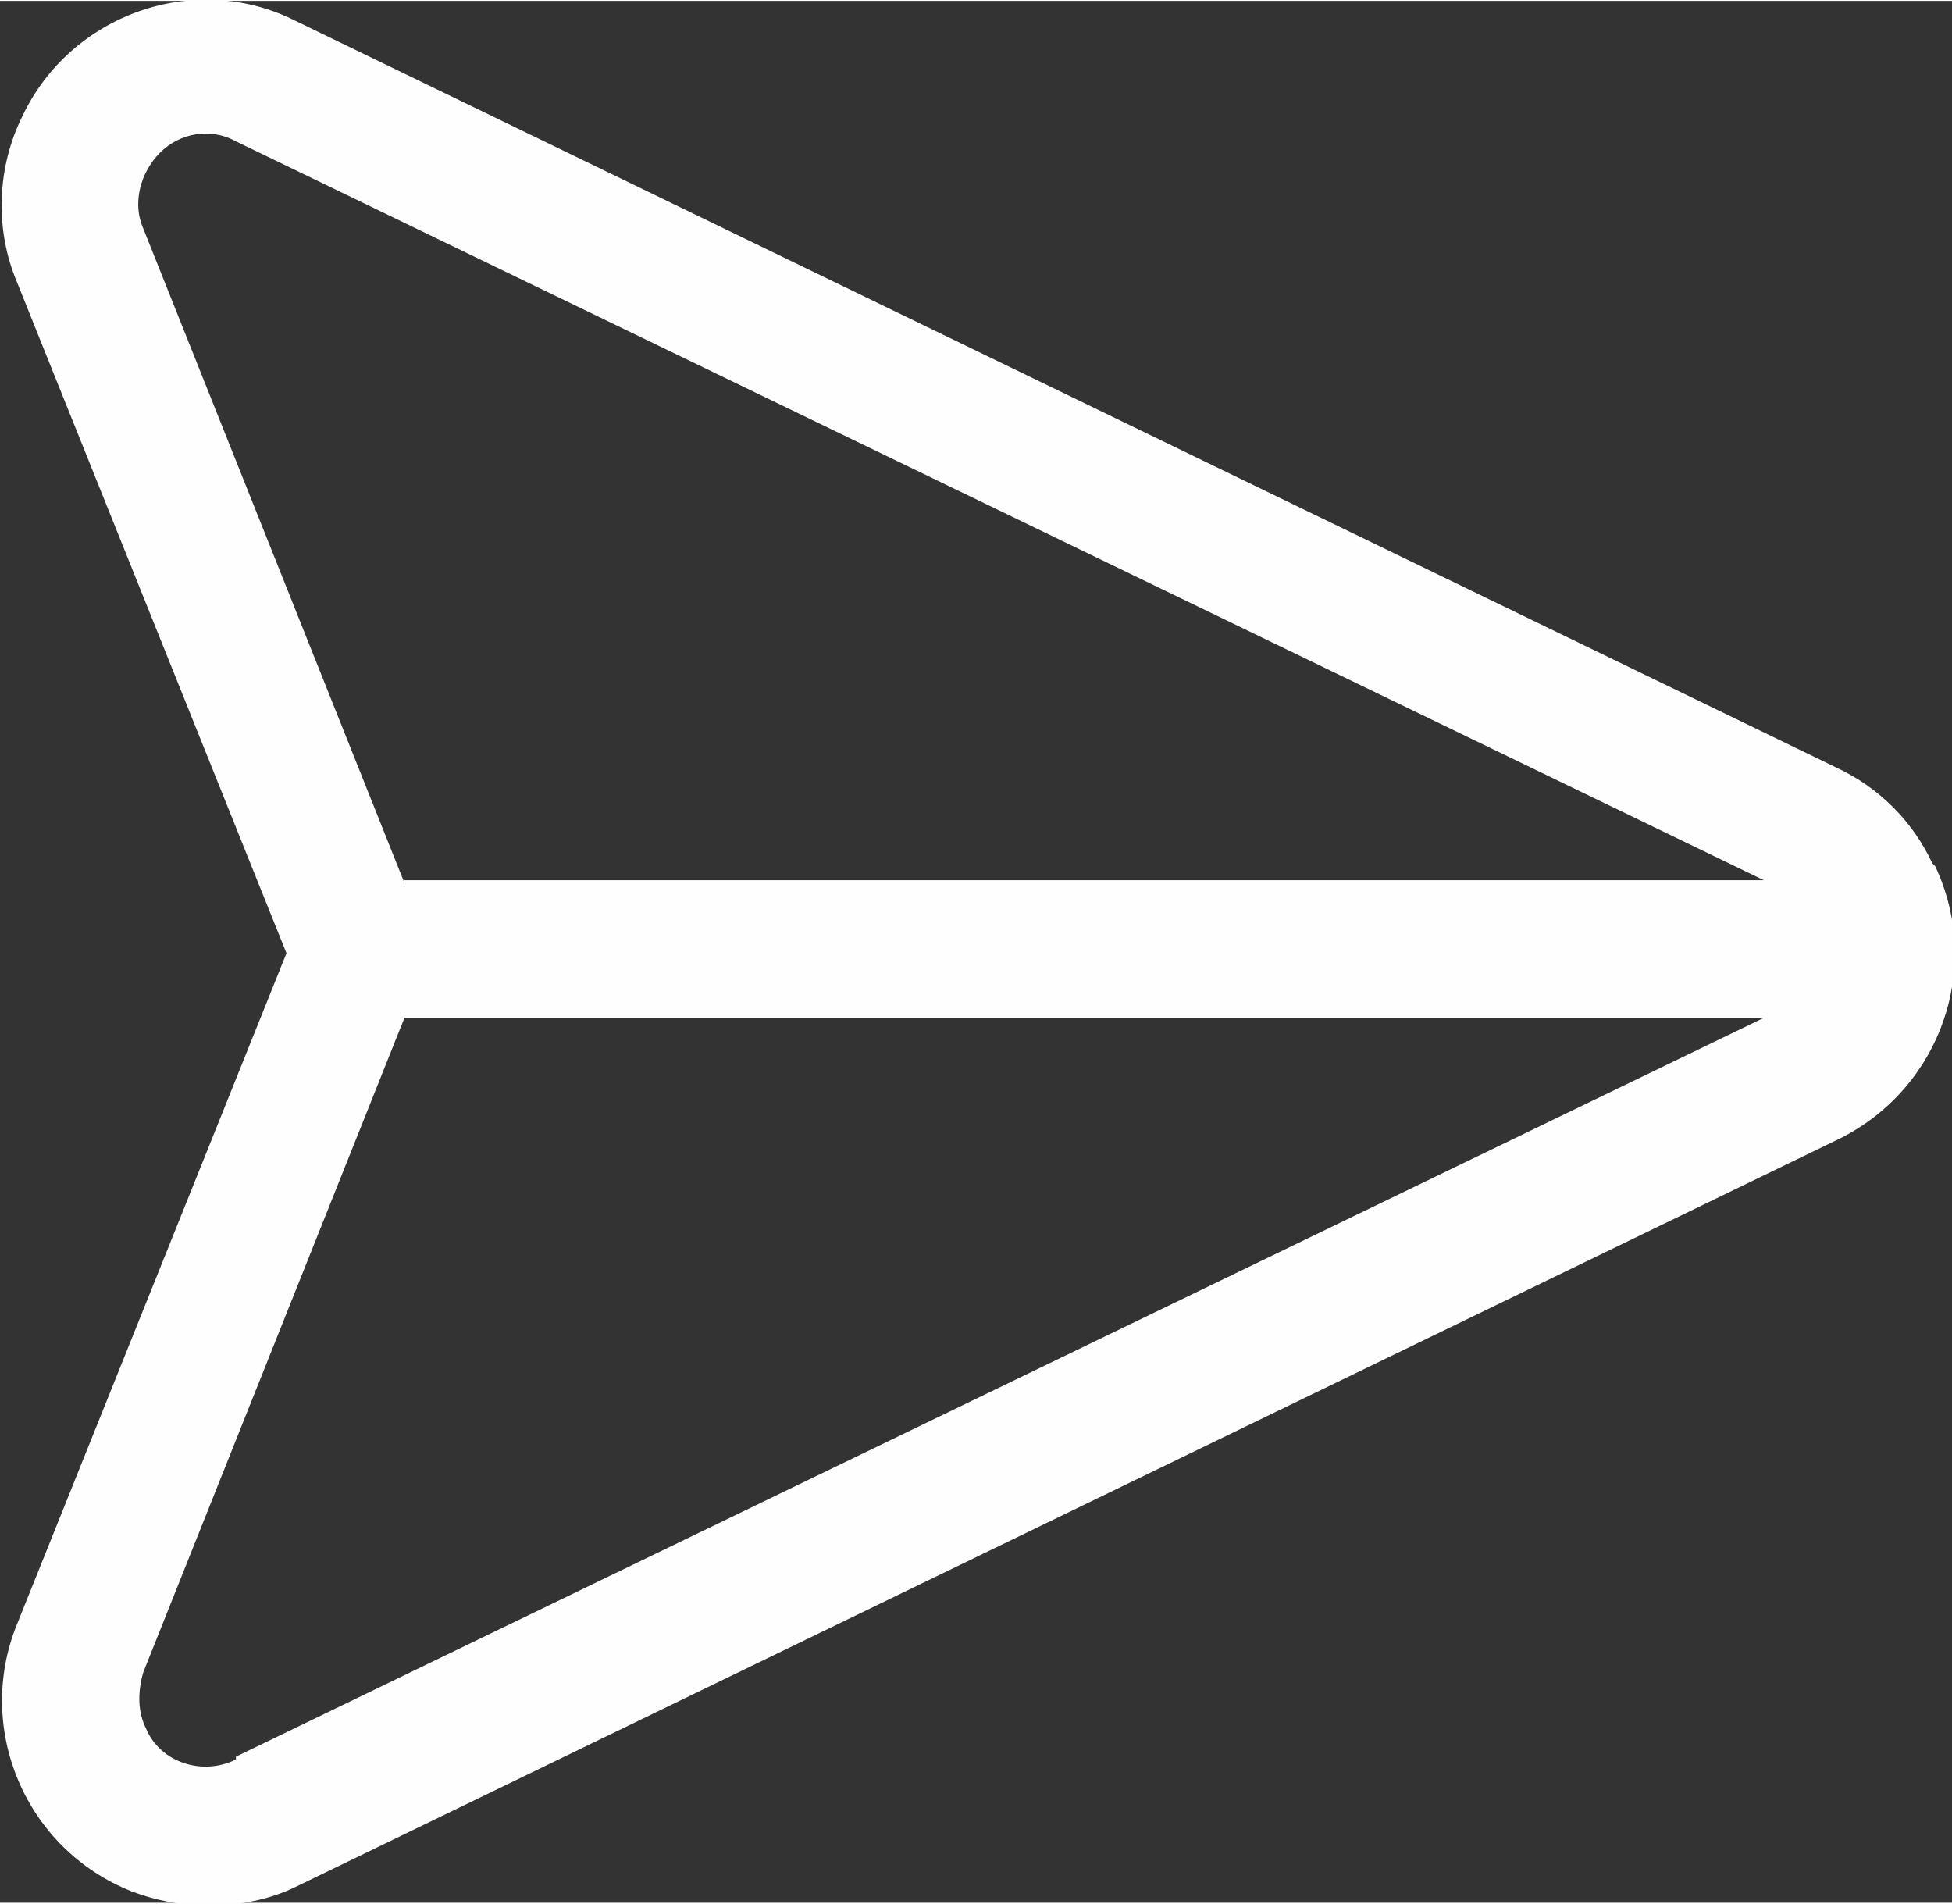
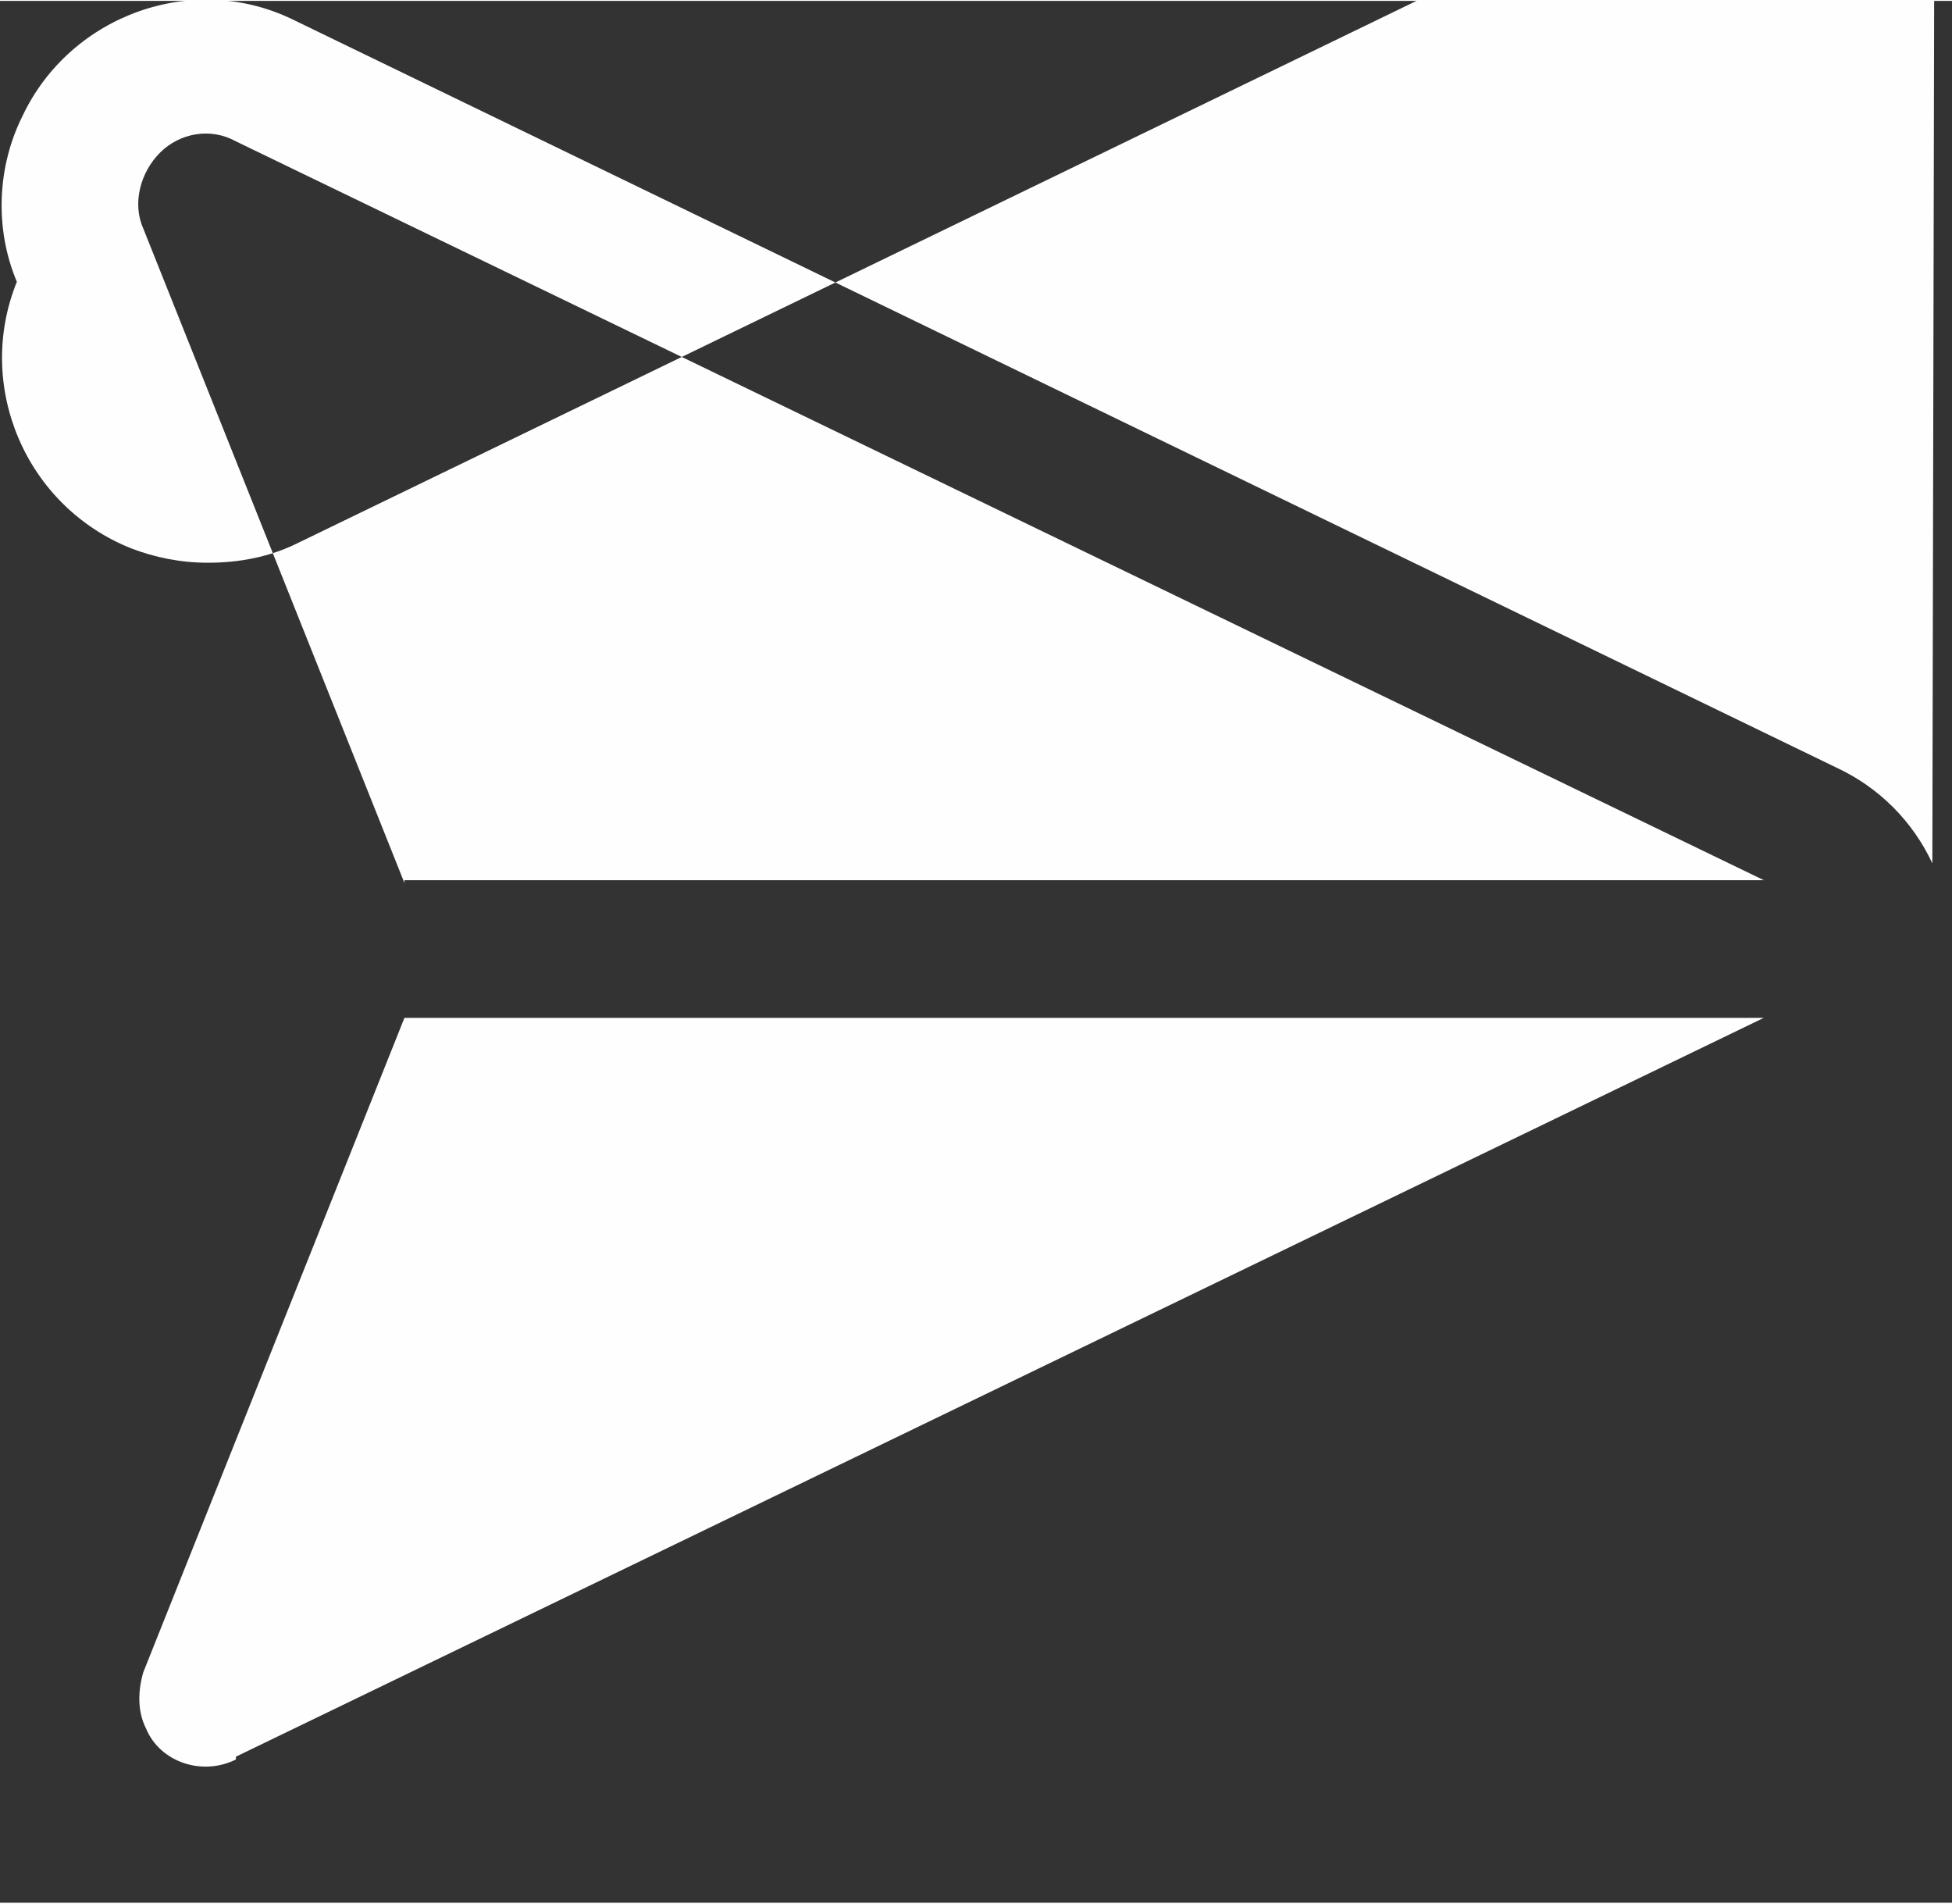
<svg xmlns="http://www.w3.org/2000/svg" xml:space="preserve" width="1.521mm" height="1.483mm" version="1.0" shape-rendering="geometricPrecision" text-rendering="geometricPrecision" image-rendering="optimizeQuality" fill-rule="evenodd" clip-rule="evenodd" viewBox="0 0 6.95 6.77">
  <rect x="0" y="0" width="6.95" height="6.77" fill="#333333" stroke="none" />
  <g id="Layer_x0020_1">
-     <path fill="#FEFEFE" fill-rule="nonzero" d="M6.88 3.07c-0.07,-0.15 -0.19,-0.27 -0.34,-0.34l-5.49 -2.66c-0.36,-0.18 -0.8,-0.02 -0.97,0.34 -0.09,0.18 -0.1,0.4 -0.02,0.59l0.96 2.39 -0.96 2.39c-0.15,0.37 0.03,0.8 0.41,0.95 0.08,0.03 0.17,0.05 0.27,0.05 0.11,0 0.22,-0.02 0.32,-0.07l5.49 -2.66c0.36,-0.18 0.51,-0.61 0.34,-0.97zm-6.04 3.19c-0.12,0.06 -0.27,0.01 -0.32,-0.11 -0.03,-0.06 -0.03,-0.13 -0.01,-0.2l0.93 -2.33 4.84 0 -5.44 2.63zm0.6 -3.12l-0.93 -2.33c-0.04,-0.09 -0.01,-0.2 0.06,-0.27 0.07,-0.07 0.18,-0.09 0.27,-0.04l5.44 2.63 -4.84 0z" />
+     <path fill="#FEFEFE" fill-rule="nonzero" d="M6.88 3.07c-0.07,-0.15 -0.19,-0.27 -0.34,-0.34l-5.49 -2.66c-0.36,-0.18 -0.8,-0.02 -0.97,0.34 -0.09,0.18 -0.1,0.4 -0.02,0.59c-0.15,0.37 0.03,0.8 0.41,0.95 0.08,0.03 0.17,0.05 0.27,0.05 0.11,0 0.22,-0.02 0.32,-0.07l5.49 -2.66c0.36,-0.18 0.51,-0.61 0.34,-0.97zm-6.04 3.19c-0.12,0.06 -0.27,0.01 -0.32,-0.11 -0.03,-0.06 -0.03,-0.13 -0.01,-0.2l0.93 -2.33 4.84 0 -5.44 2.63zm0.6 -3.12l-0.93 -2.33c-0.04,-0.09 -0.01,-0.2 0.06,-0.27 0.07,-0.07 0.18,-0.09 0.27,-0.04l5.44 2.63 -4.84 0z" />
  </g>
</svg>